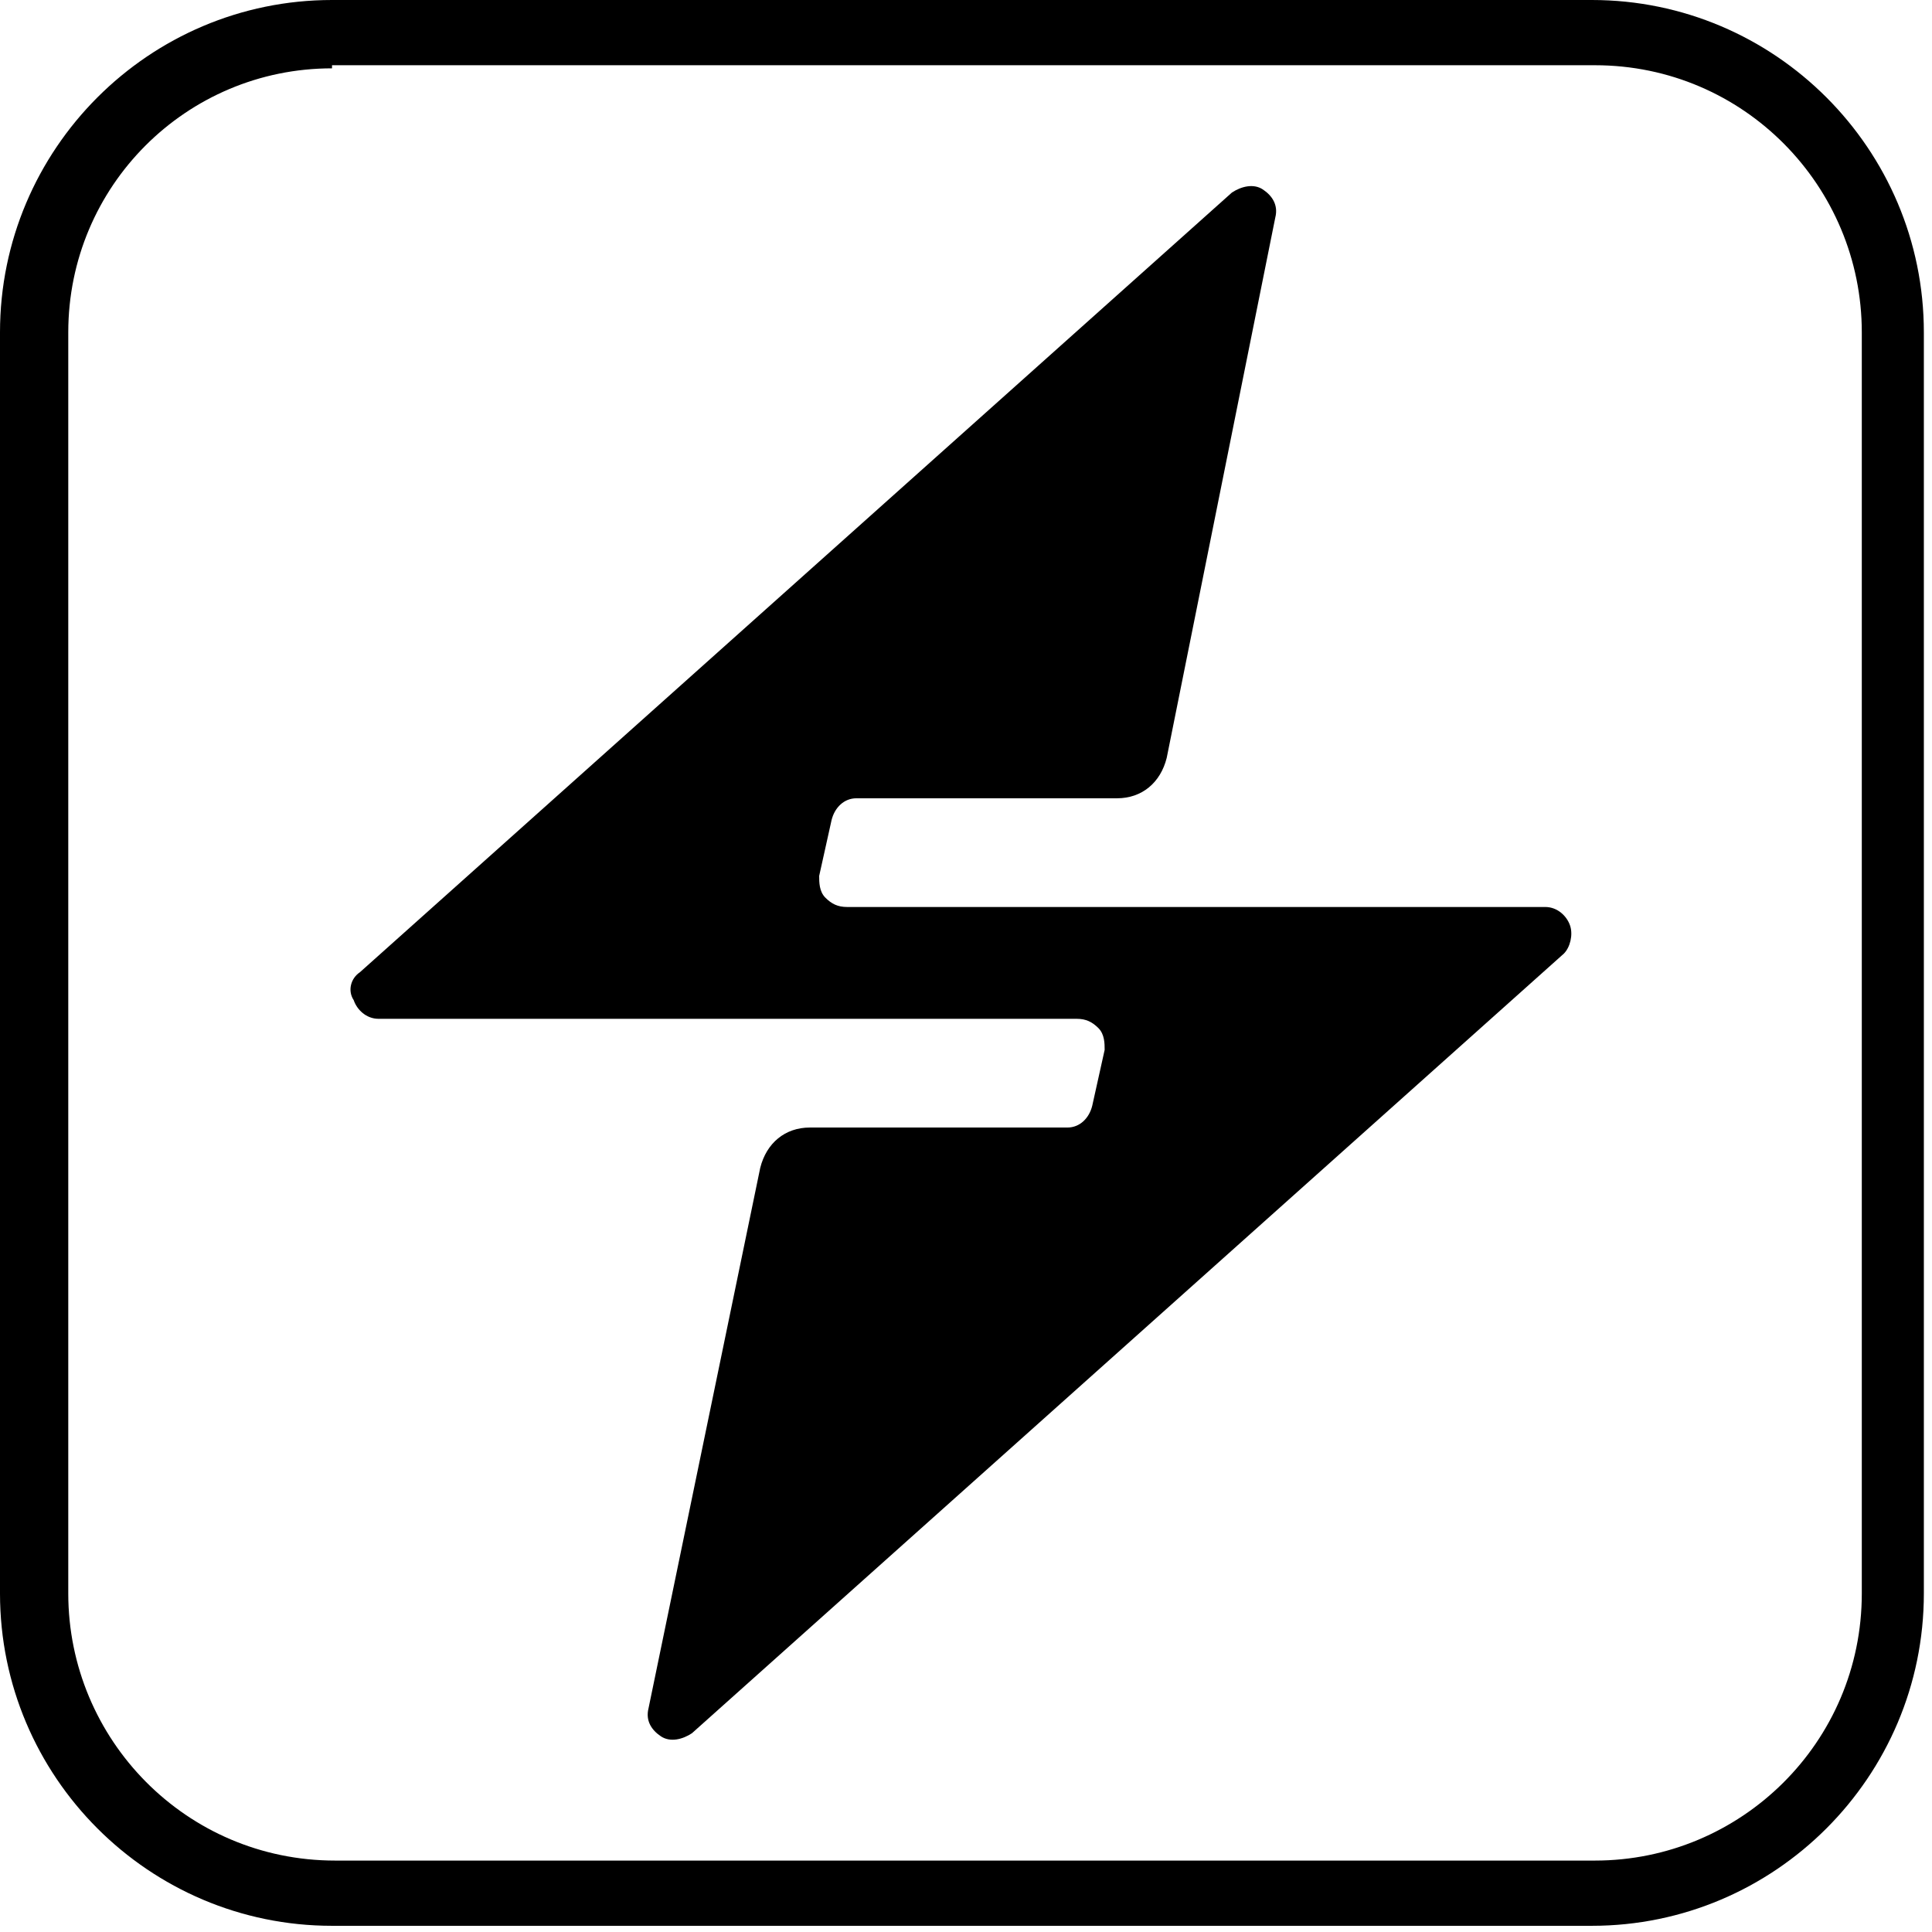
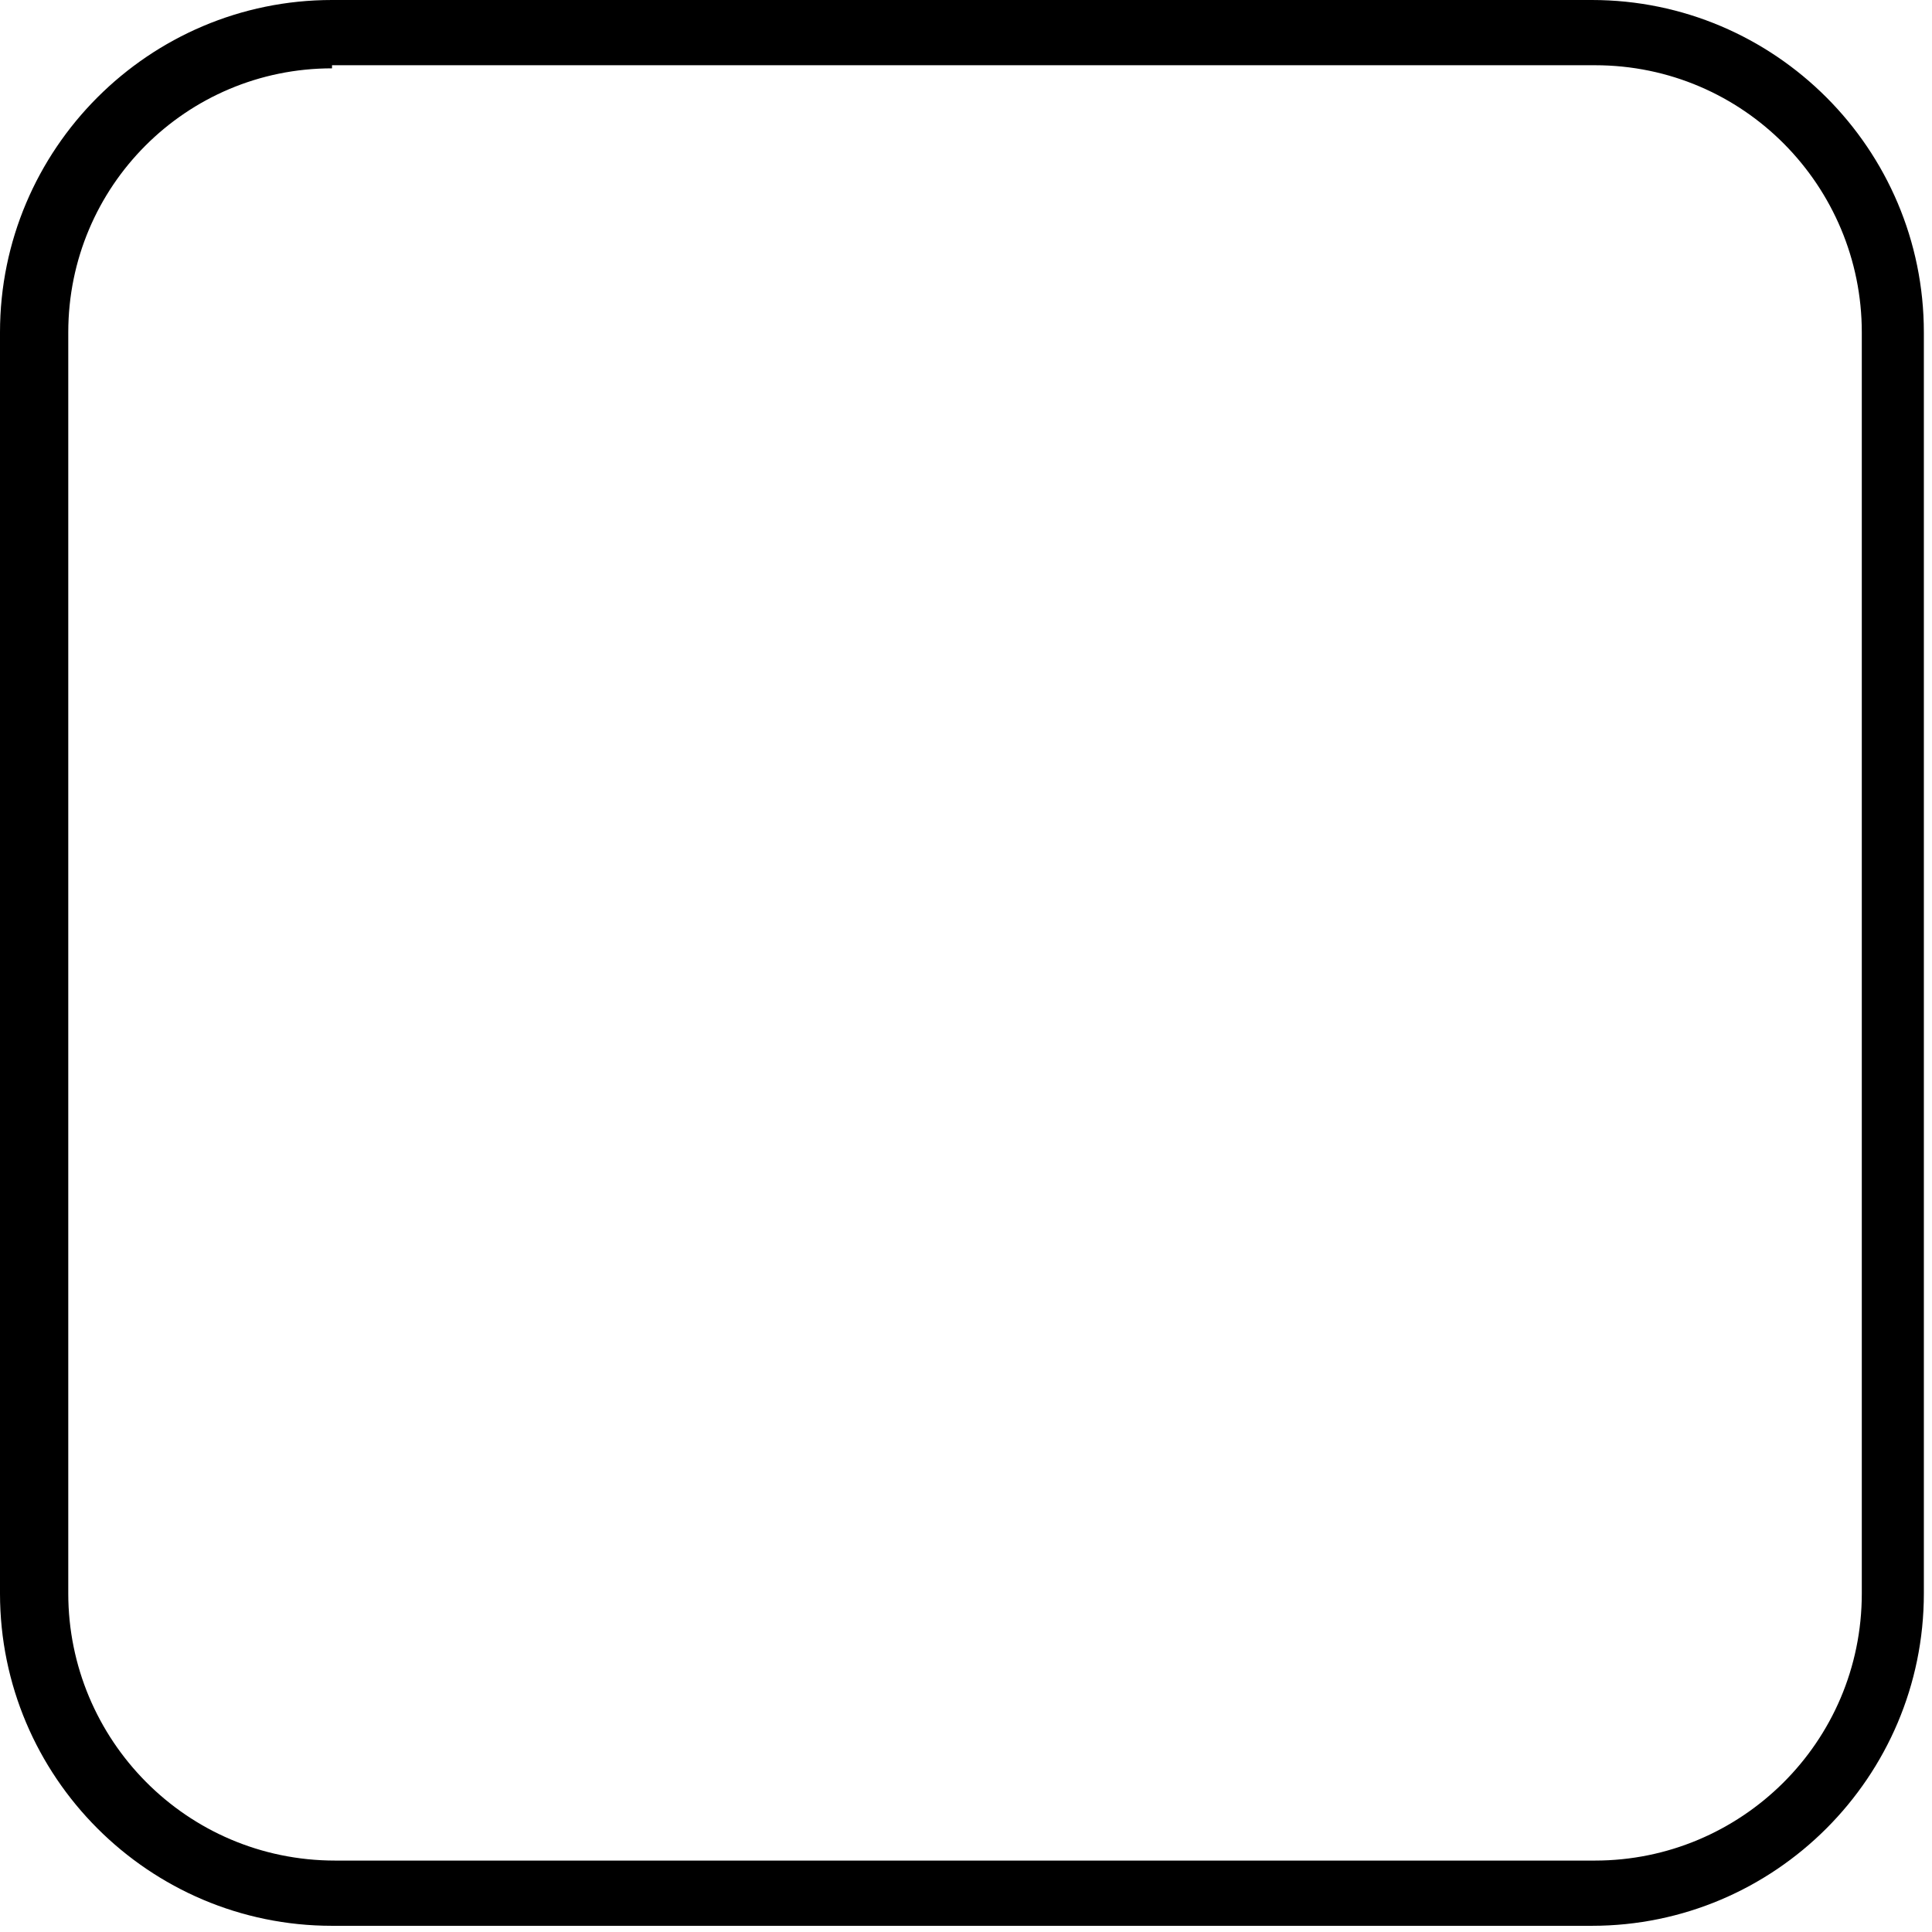
<svg xmlns="http://www.w3.org/2000/svg" width="199" height="199" viewBox="0 0 199 199" fill="none">
-   <path d="M161.723 95.342C161.403 94.382 160.444 93.422 159.166 93.422H87.253C86.294 93.422 85.655 93.103 85.016 92.463C84.376 91.823 84.376 90.863 84.376 90.223L85.655 84.464C85.974 83.184 86.933 82.225 88.212 82.225H115.059C117.616 82.225 119.534 80.625 120.173 78.065L131.36 22.396C131.679 21.116 131.04 20.157 130.081 19.517C129.122 18.877 127.844 19.197 126.885 19.837L37.073 100.141C36.114 100.781 35.795 102.061 36.434 103.021C36.754 103.98 37.713 104.94 38.991 104.94H110.904C111.863 104.94 112.502 105.26 113.142 105.9C113.781 106.54 113.781 107.5 113.781 108.14L112.502 113.899C112.183 115.178 111.224 116.138 109.945 116.138H83.417C80.861 116.138 78.943 117.738 78.304 120.297L66.797 175.967C66.478 177.246 67.117 178.206 68.076 178.846C69.035 179.486 70.313 179.166 71.272 178.526L161.084 98.222C161.723 97.582 162.043 96.302 161.723 95.342Z" fill="black" />
  <path d="M163.962 198.362H34.199C15.341 198.362 0 183.005 0 164.128V34.233C0 15.357 15.341 0 34.199 0H163.962C182.819 0 198.161 15.357 198.161 34.233V164.128C198.161 183.005 182.819 198.362 163.962 198.362ZM34.199 7.039C19.177 7.039 7.032 19.196 7.032 34.233V164.128C7.032 179.165 19.177 191.643 34.518 191.643H164.282C179.304 191.643 191.769 179.485 191.769 164.128V34.233C191.769 19.196 179.623 6.719 164.282 6.719H34.199V7.039Z" fill="black" />
</svg>